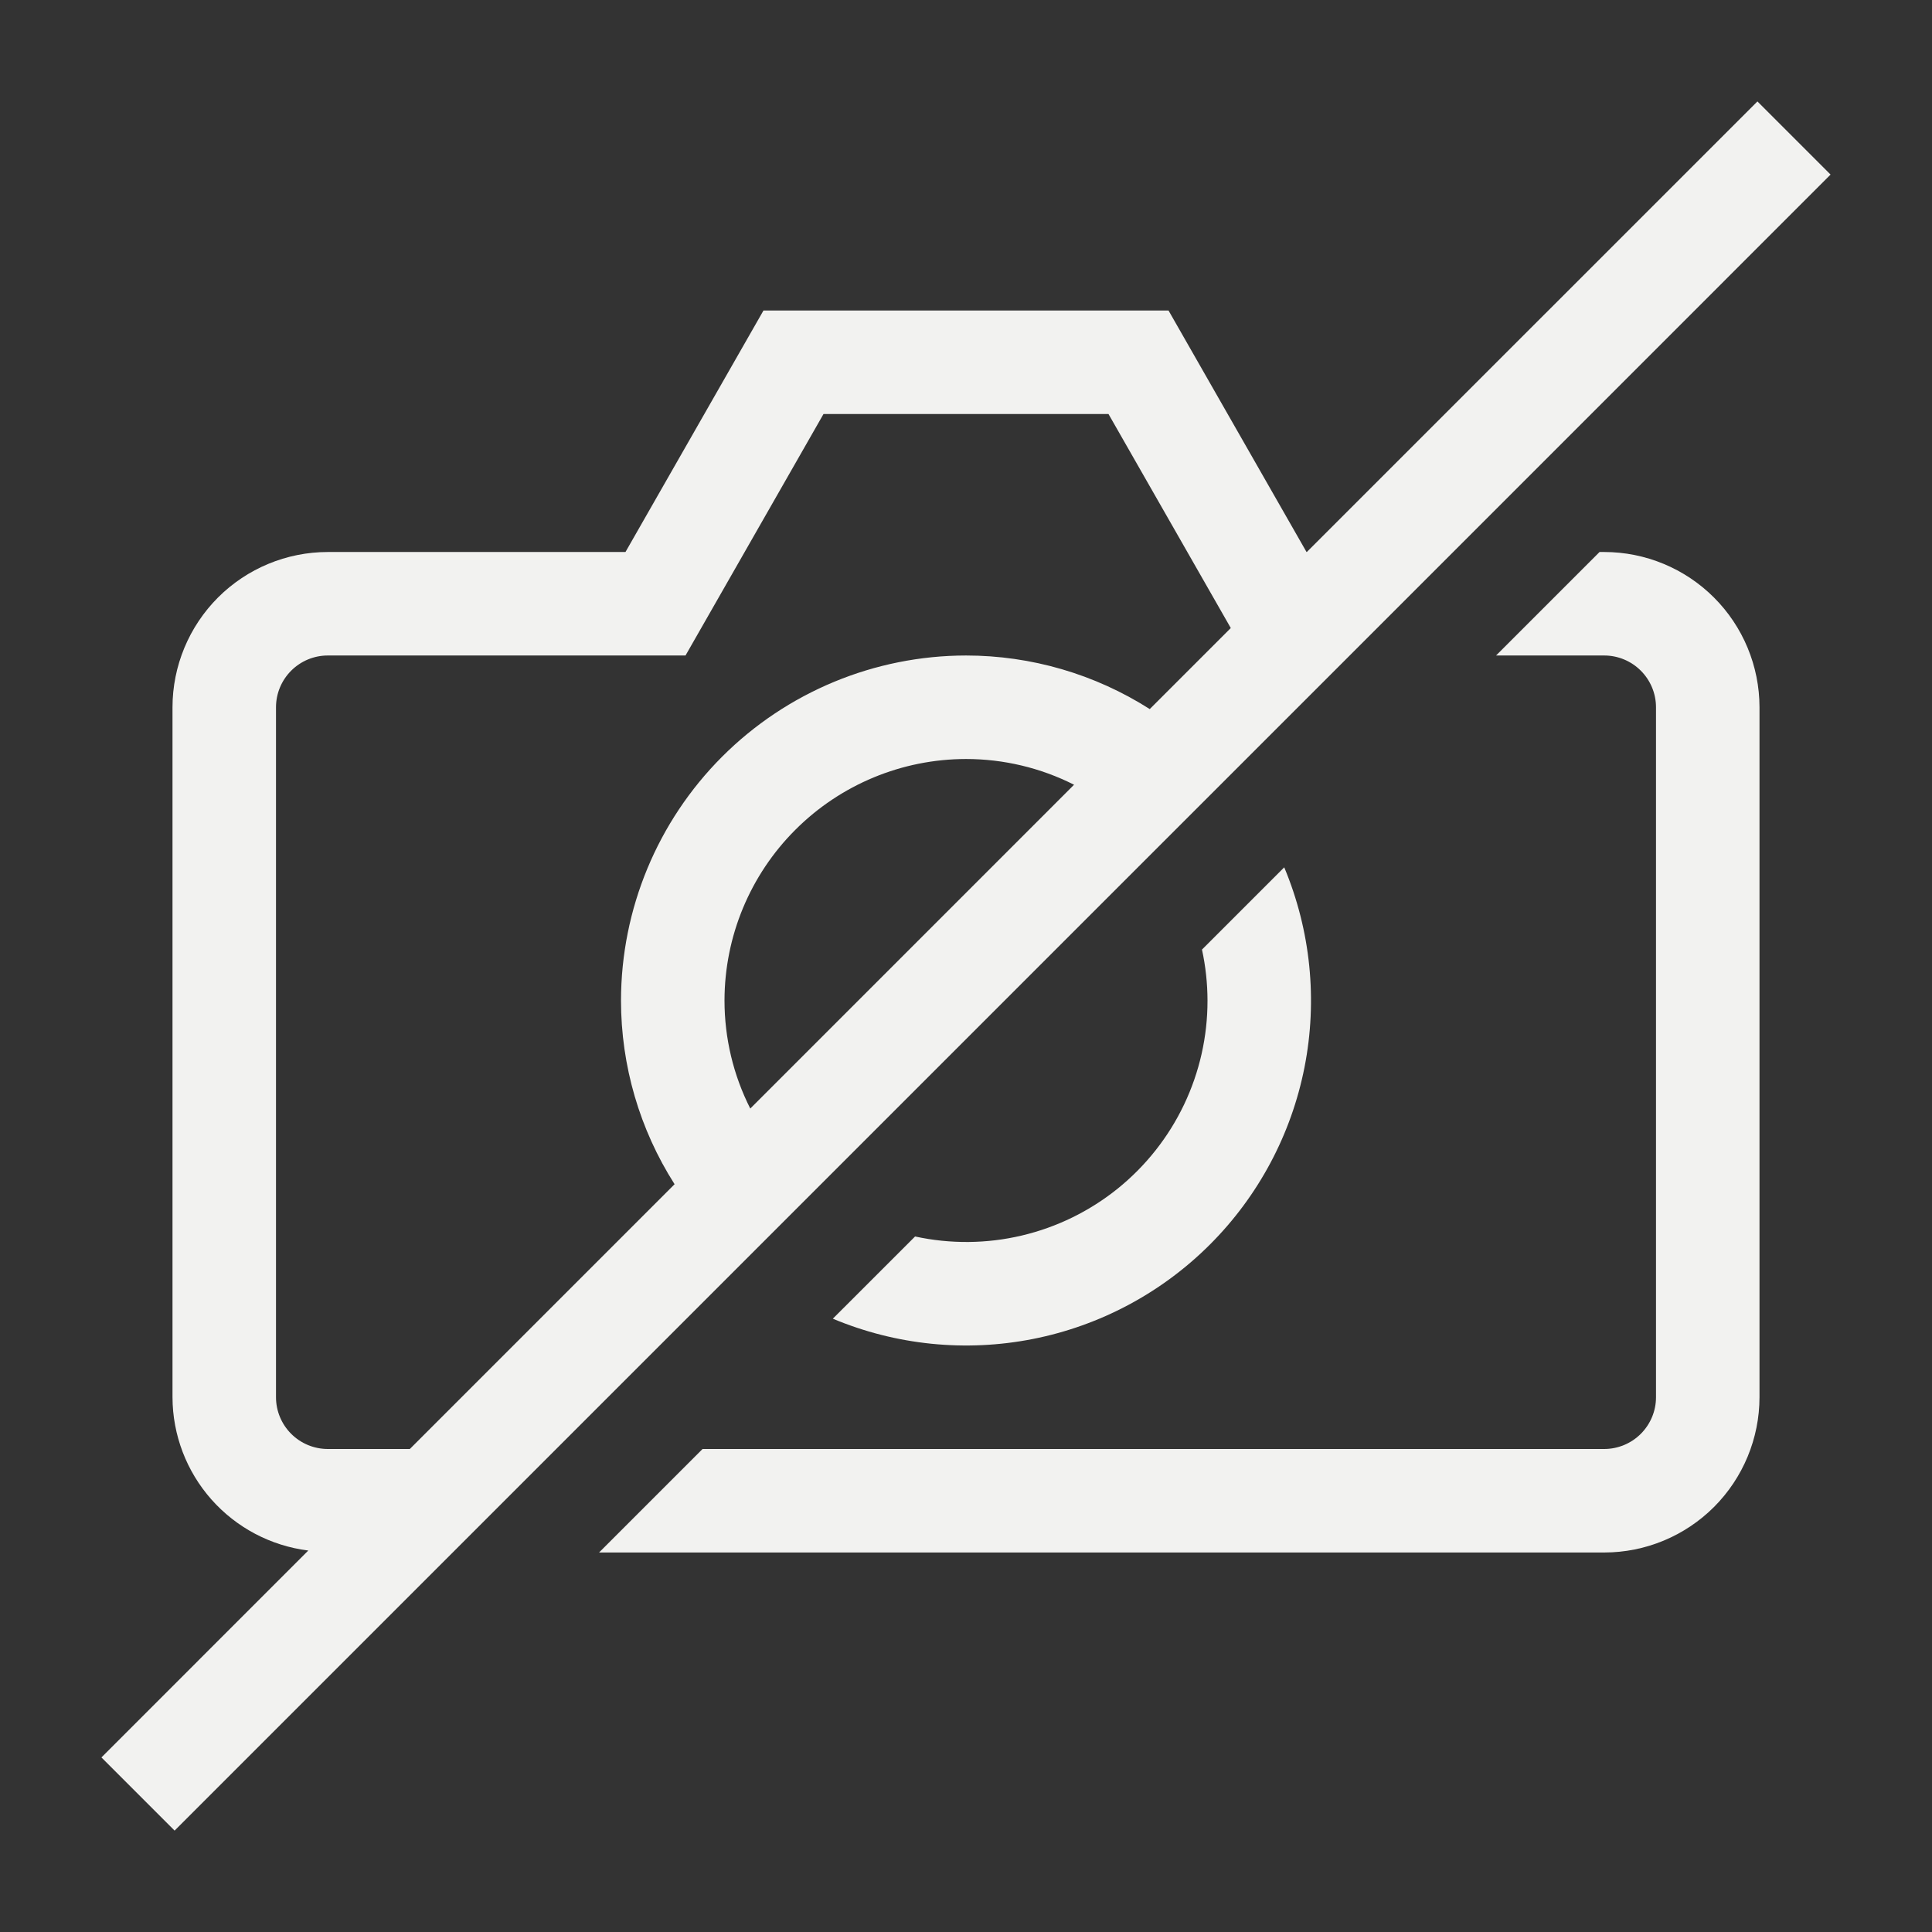
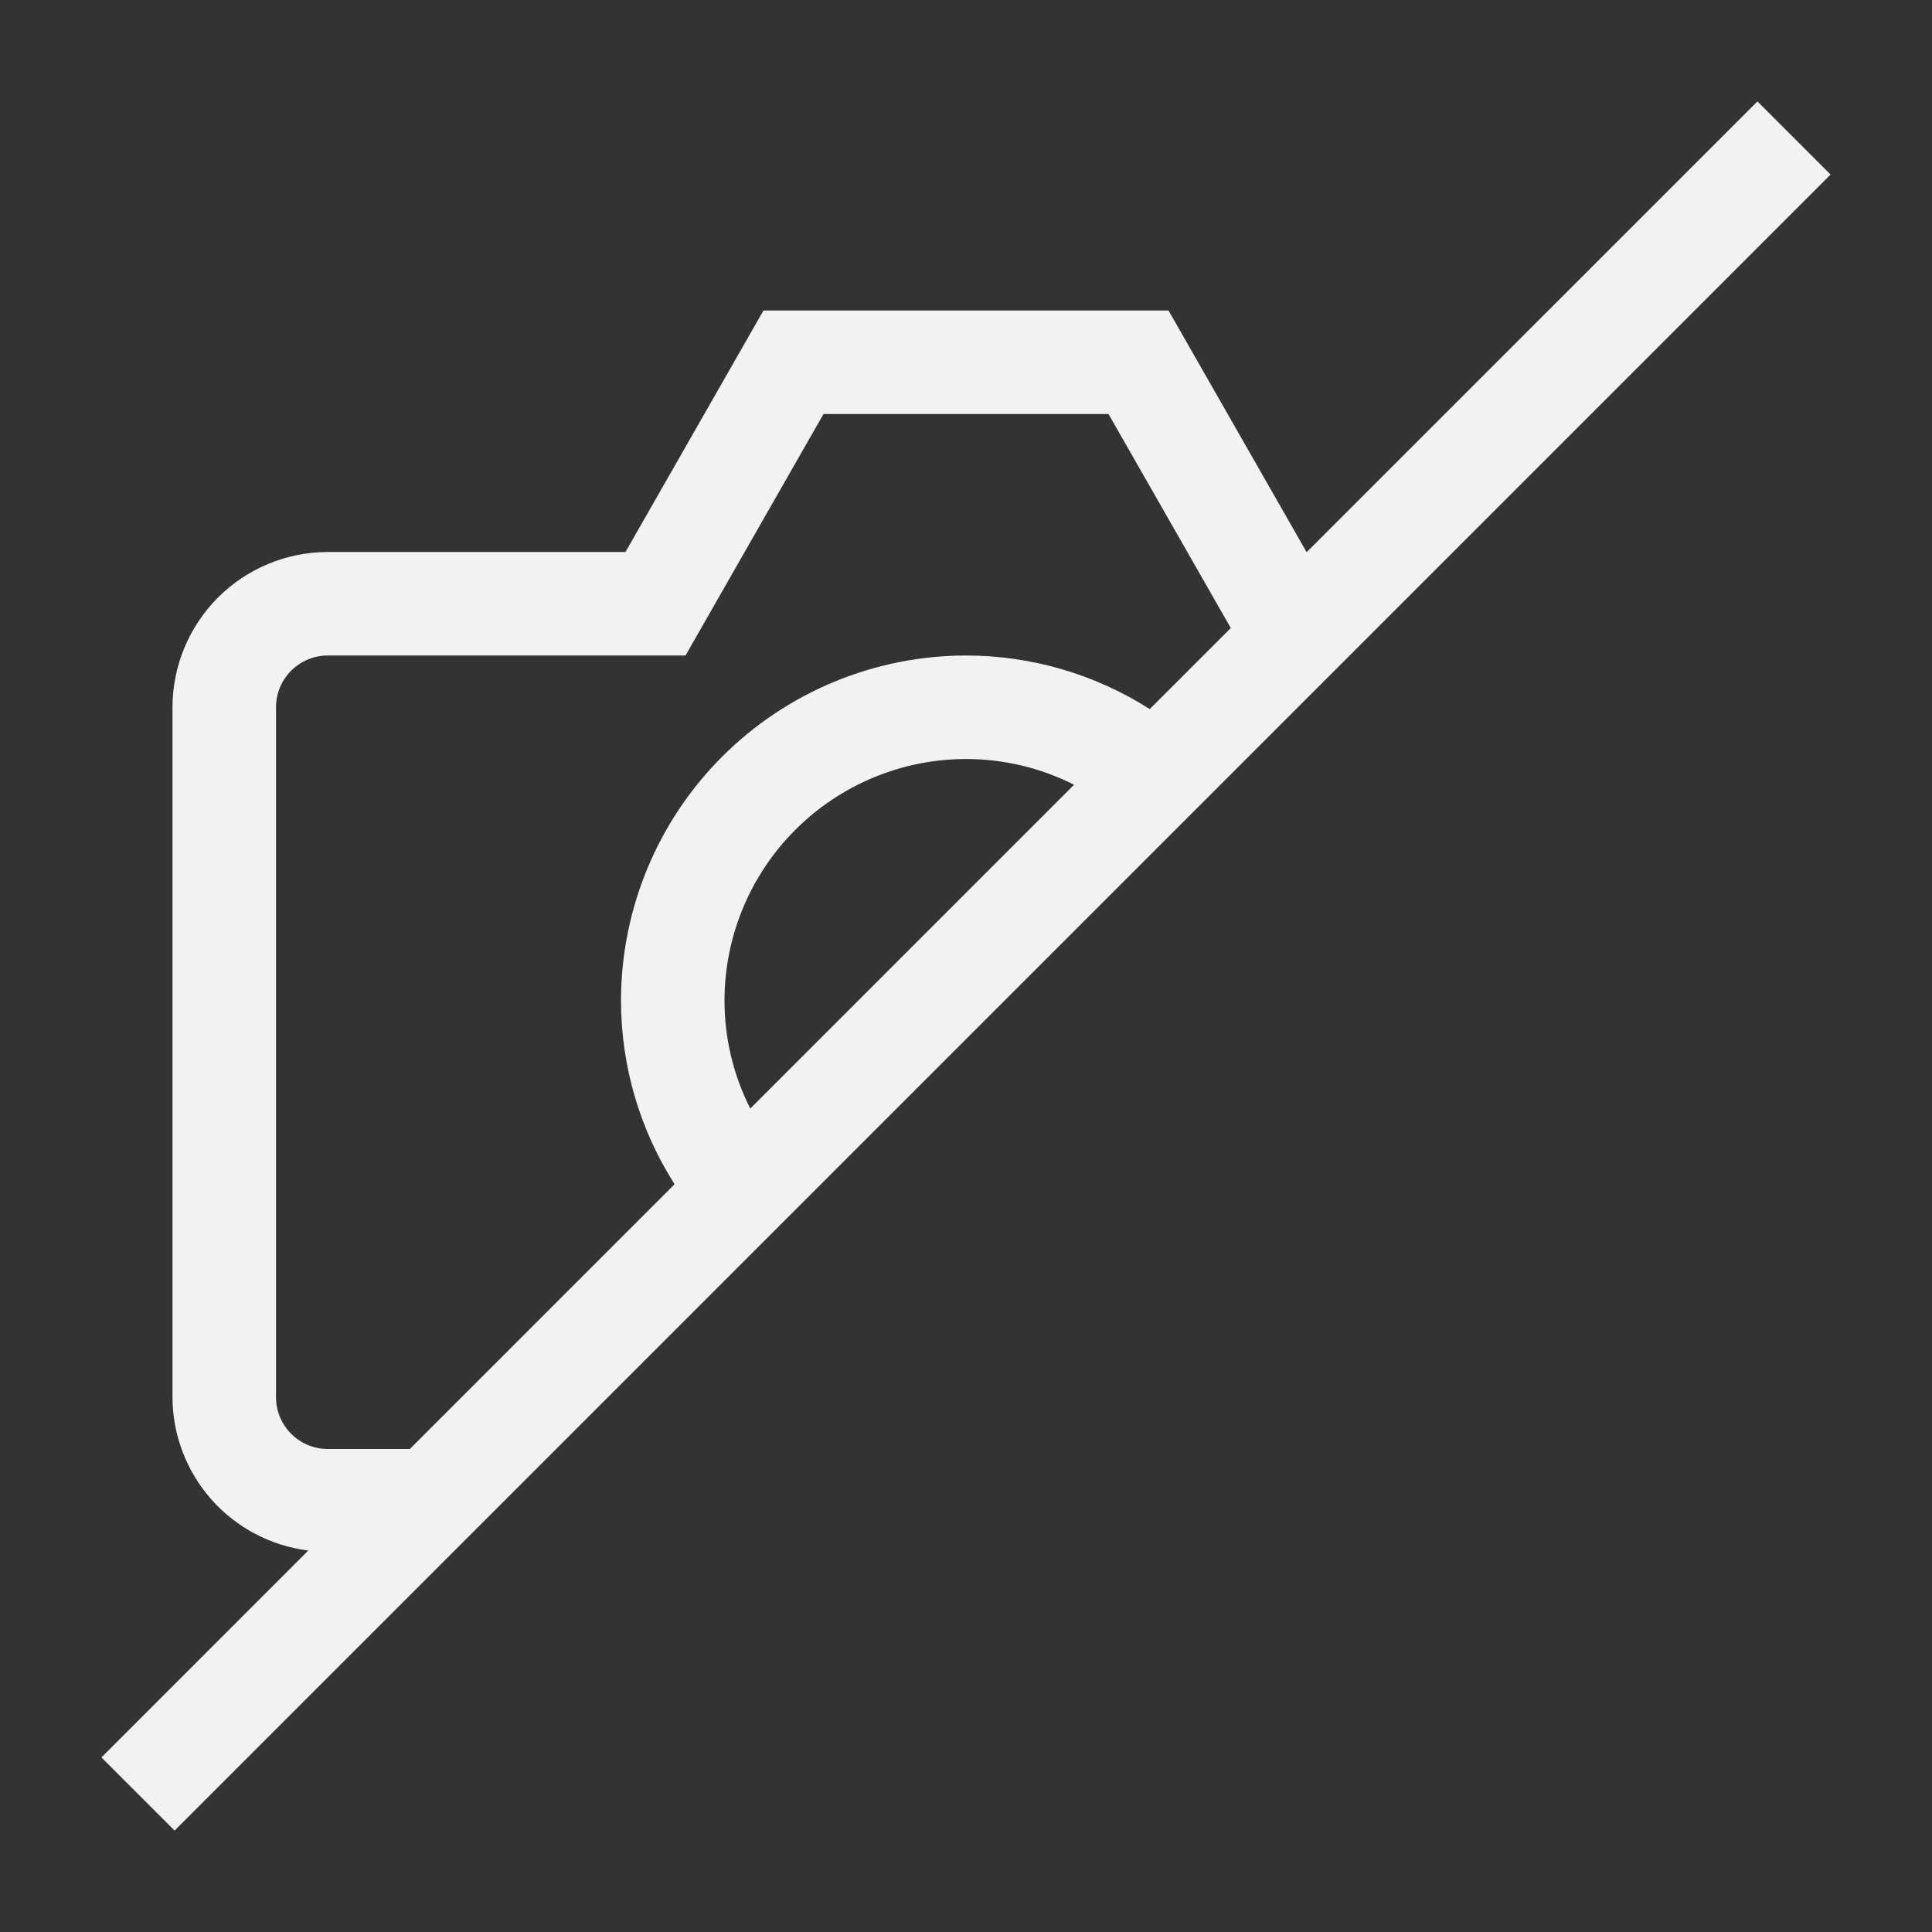
<svg xmlns="http://www.w3.org/2000/svg" width="56" height="56" viewBox="0 0 56 56" fill="none">
  <rect x="0" y="0" width="56" height="56" fill="#333333" stroke="none" />
-   <path d="M46.5 19C46.898 19 47.279 19.159 47.56 19.44C47.841 19.721 48 20.102 48 20.5V40.5C48 40.898 47.841 41.279 47.56 41.56C47.279 41.841 46.898 41.999 46.5 42H20.364L17.364 45H46.5C47.693 44.999 48.837 44.524 49.681 43.681C50.524 42.837 50.999 41.693 51 40.5V20.5C50.999 19.307 50.524 18.163 49.681 17.32C48.837 16.476 47.693 16.001 46.5 16H46.364L43.364 19H46.5Z" fill="#F2F2F0" />
-   <path d="M35 29C35.002 30.045 34.769 31.077 34.319 32.02C33.869 32.963 33.213 33.793 32.4 34.45C31.586 35.106 30.636 35.572 29.619 35.812C28.603 36.053 27.545 36.062 26.524 35.84L24.14 38.223C25.97 38.99 27.987 39.195 29.934 38.812C31.88 38.429 33.669 37.475 35.072 36.072C36.475 34.669 37.429 32.88 37.812 30.934C38.195 28.987 37.99 26.97 37.224 25.14L34.84 27.524C34.946 28.009 34.999 28.504 35 29Z" fill="#F2F2F0" />
  <path d="M50.94 2.94L37.879 16H37.87L33.87 9H22.13L18.13 16H9.5C8.307 16.001 7.163 16.476 6.319 17.319C5.476 18.163 5.001 19.307 5 20.5V40.5C5.003 41.593 5.405 42.647 6.129 43.464C6.854 44.282 7.852 44.808 8.936 44.943L2.94 50.94L5.061 53.061L33.473 24.648L35.602 22.52L39.122 19L42.122 16L53.06 5.06L50.94 2.94ZM21.747 32.132C21.255 31.161 21 30.088 21 29C21.002 27.144 21.74 25.365 23.053 24.053C24.365 22.74 26.144 22.002 28 22C29.088 22 30.161 22.255 31.132 22.746L21.747 32.132ZM33.326 20.553C31.735 19.539 29.887 19 28 19C25.349 19.003 22.807 20.058 20.932 21.932C19.058 23.807 18.003 26.349 18 29C18 30.887 18.539 32.734 19.553 34.325L11.879 42H9.5C9.102 41.999 8.721 41.841 8.44 41.56C8.159 41.279 8 40.898 8 40.5V20.5C8 20.102 8.159 19.721 8.44 19.44C8.721 19.159 9.102 19 9.5 19H19.87L23.87 12H32.13L35.675 18.204L33.326 20.553Z" fill="#F2F2F0" />
</svg>